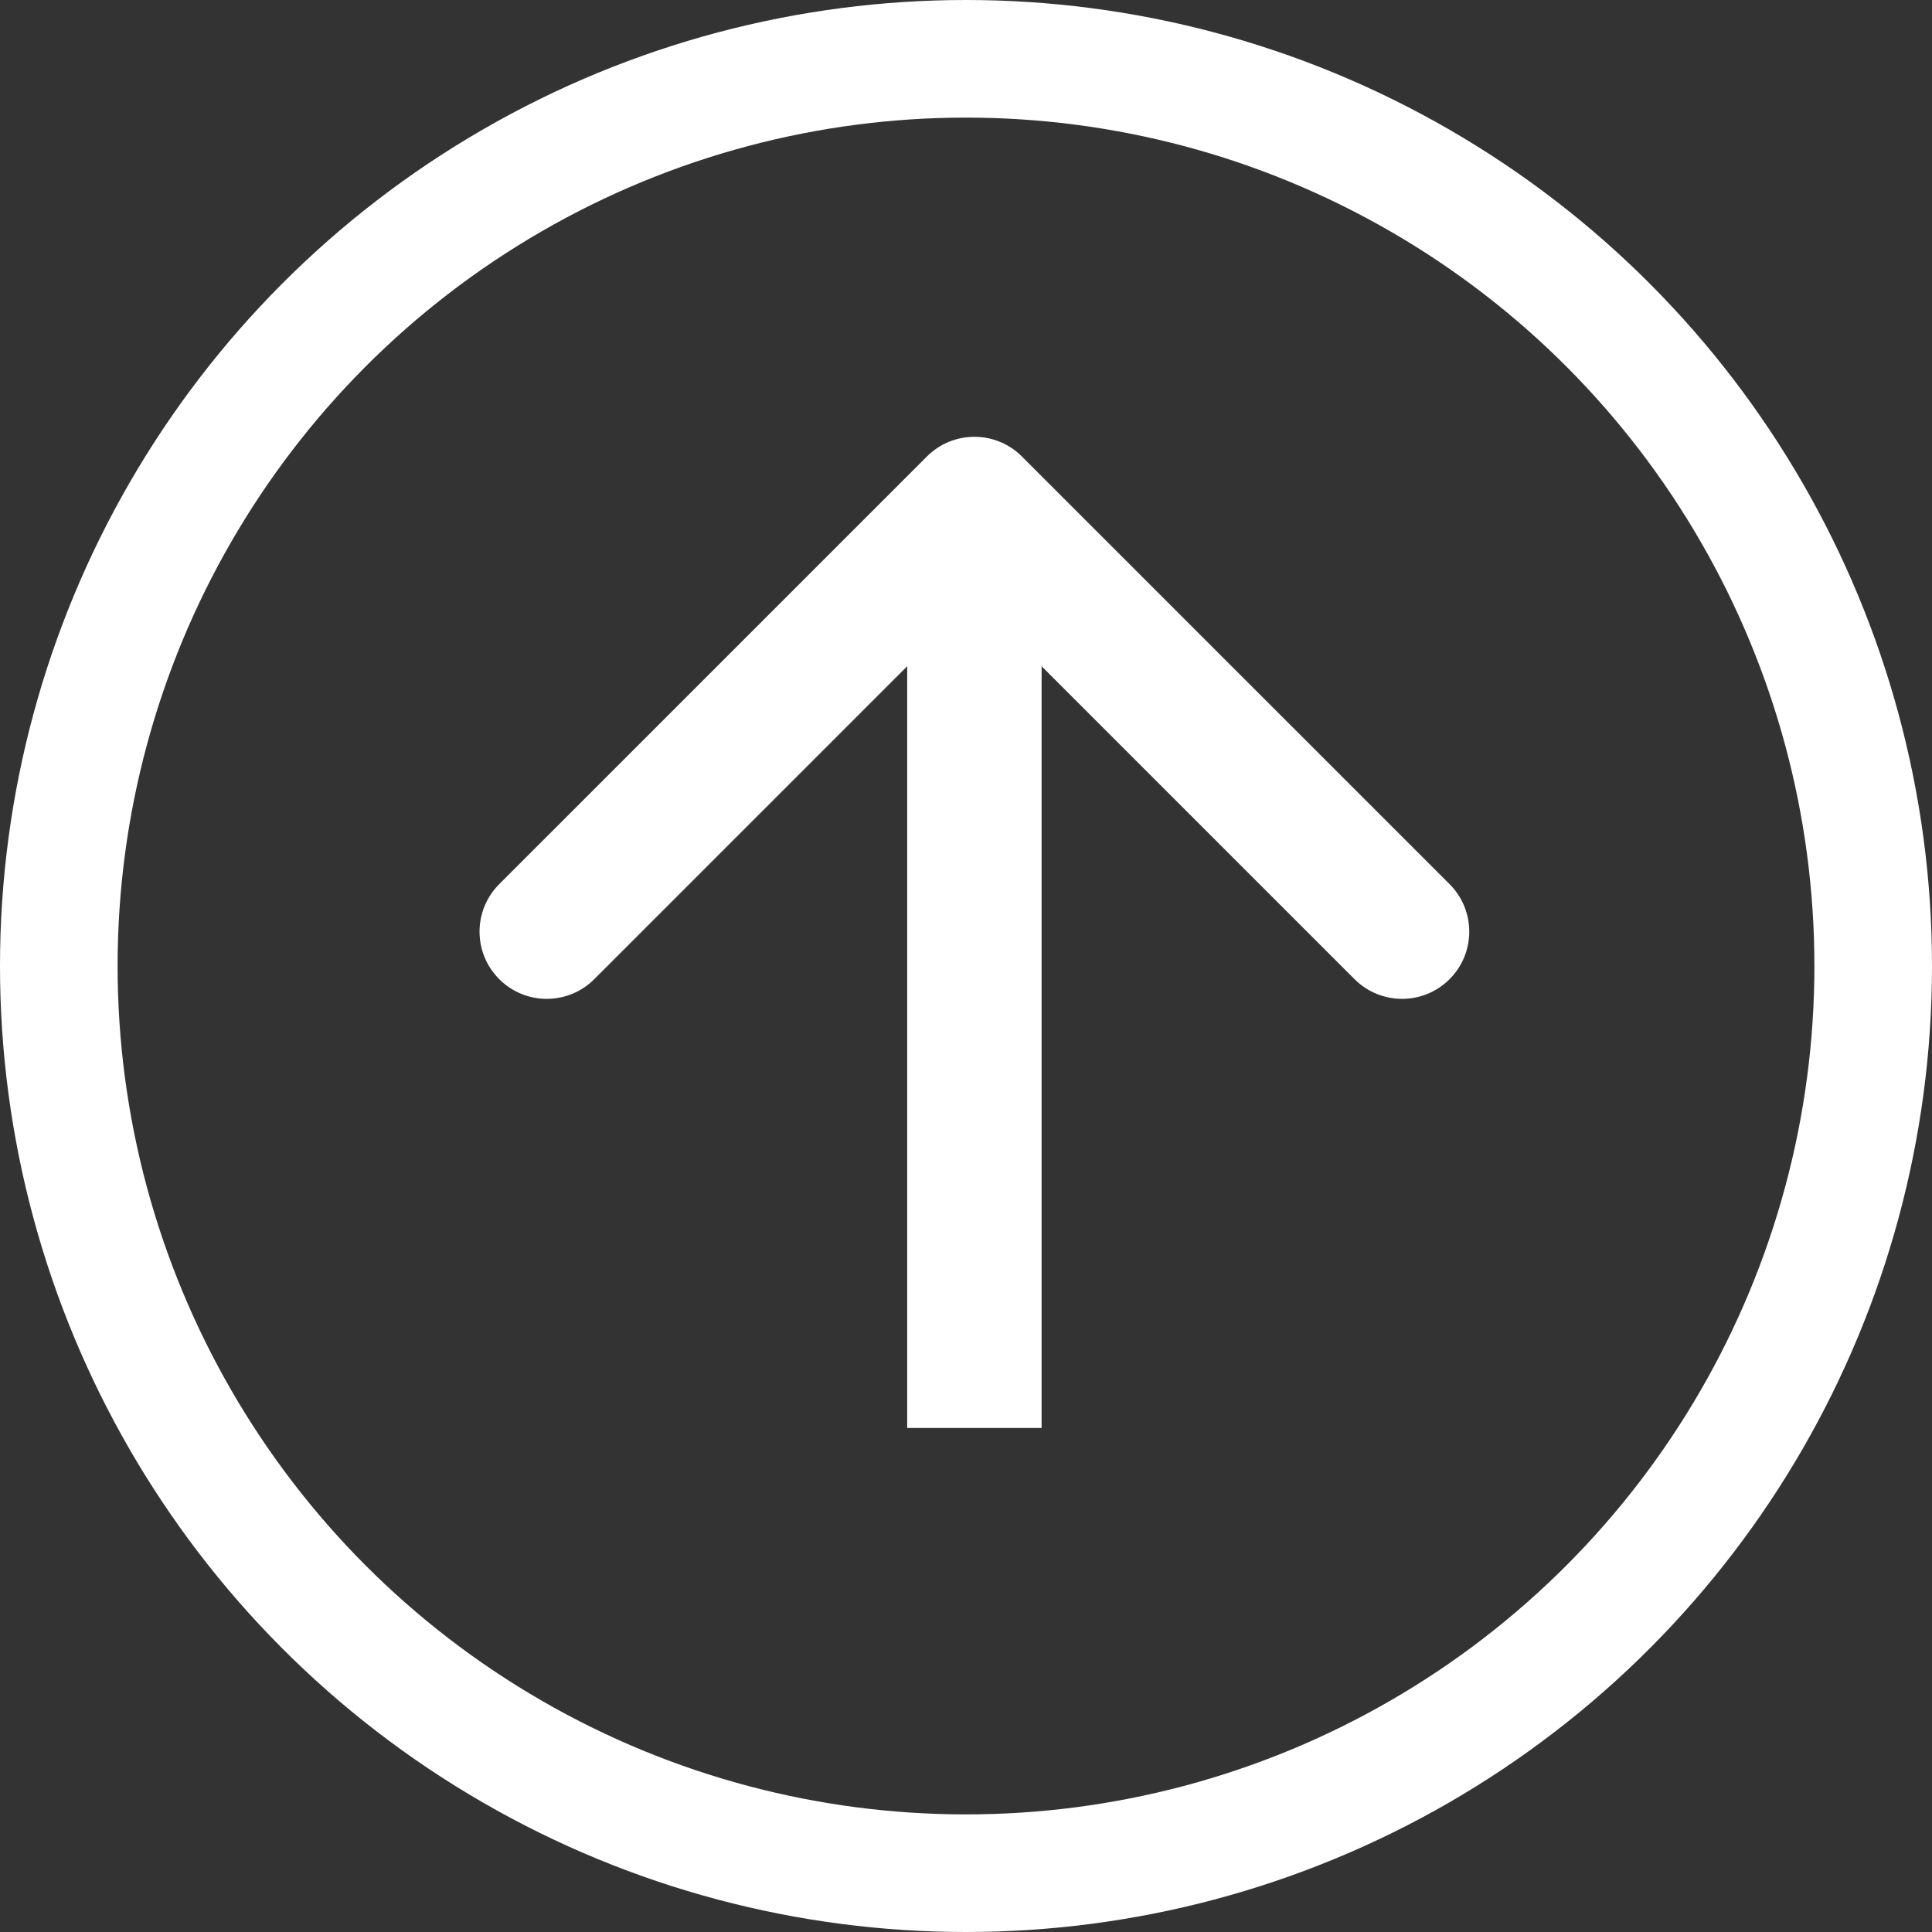
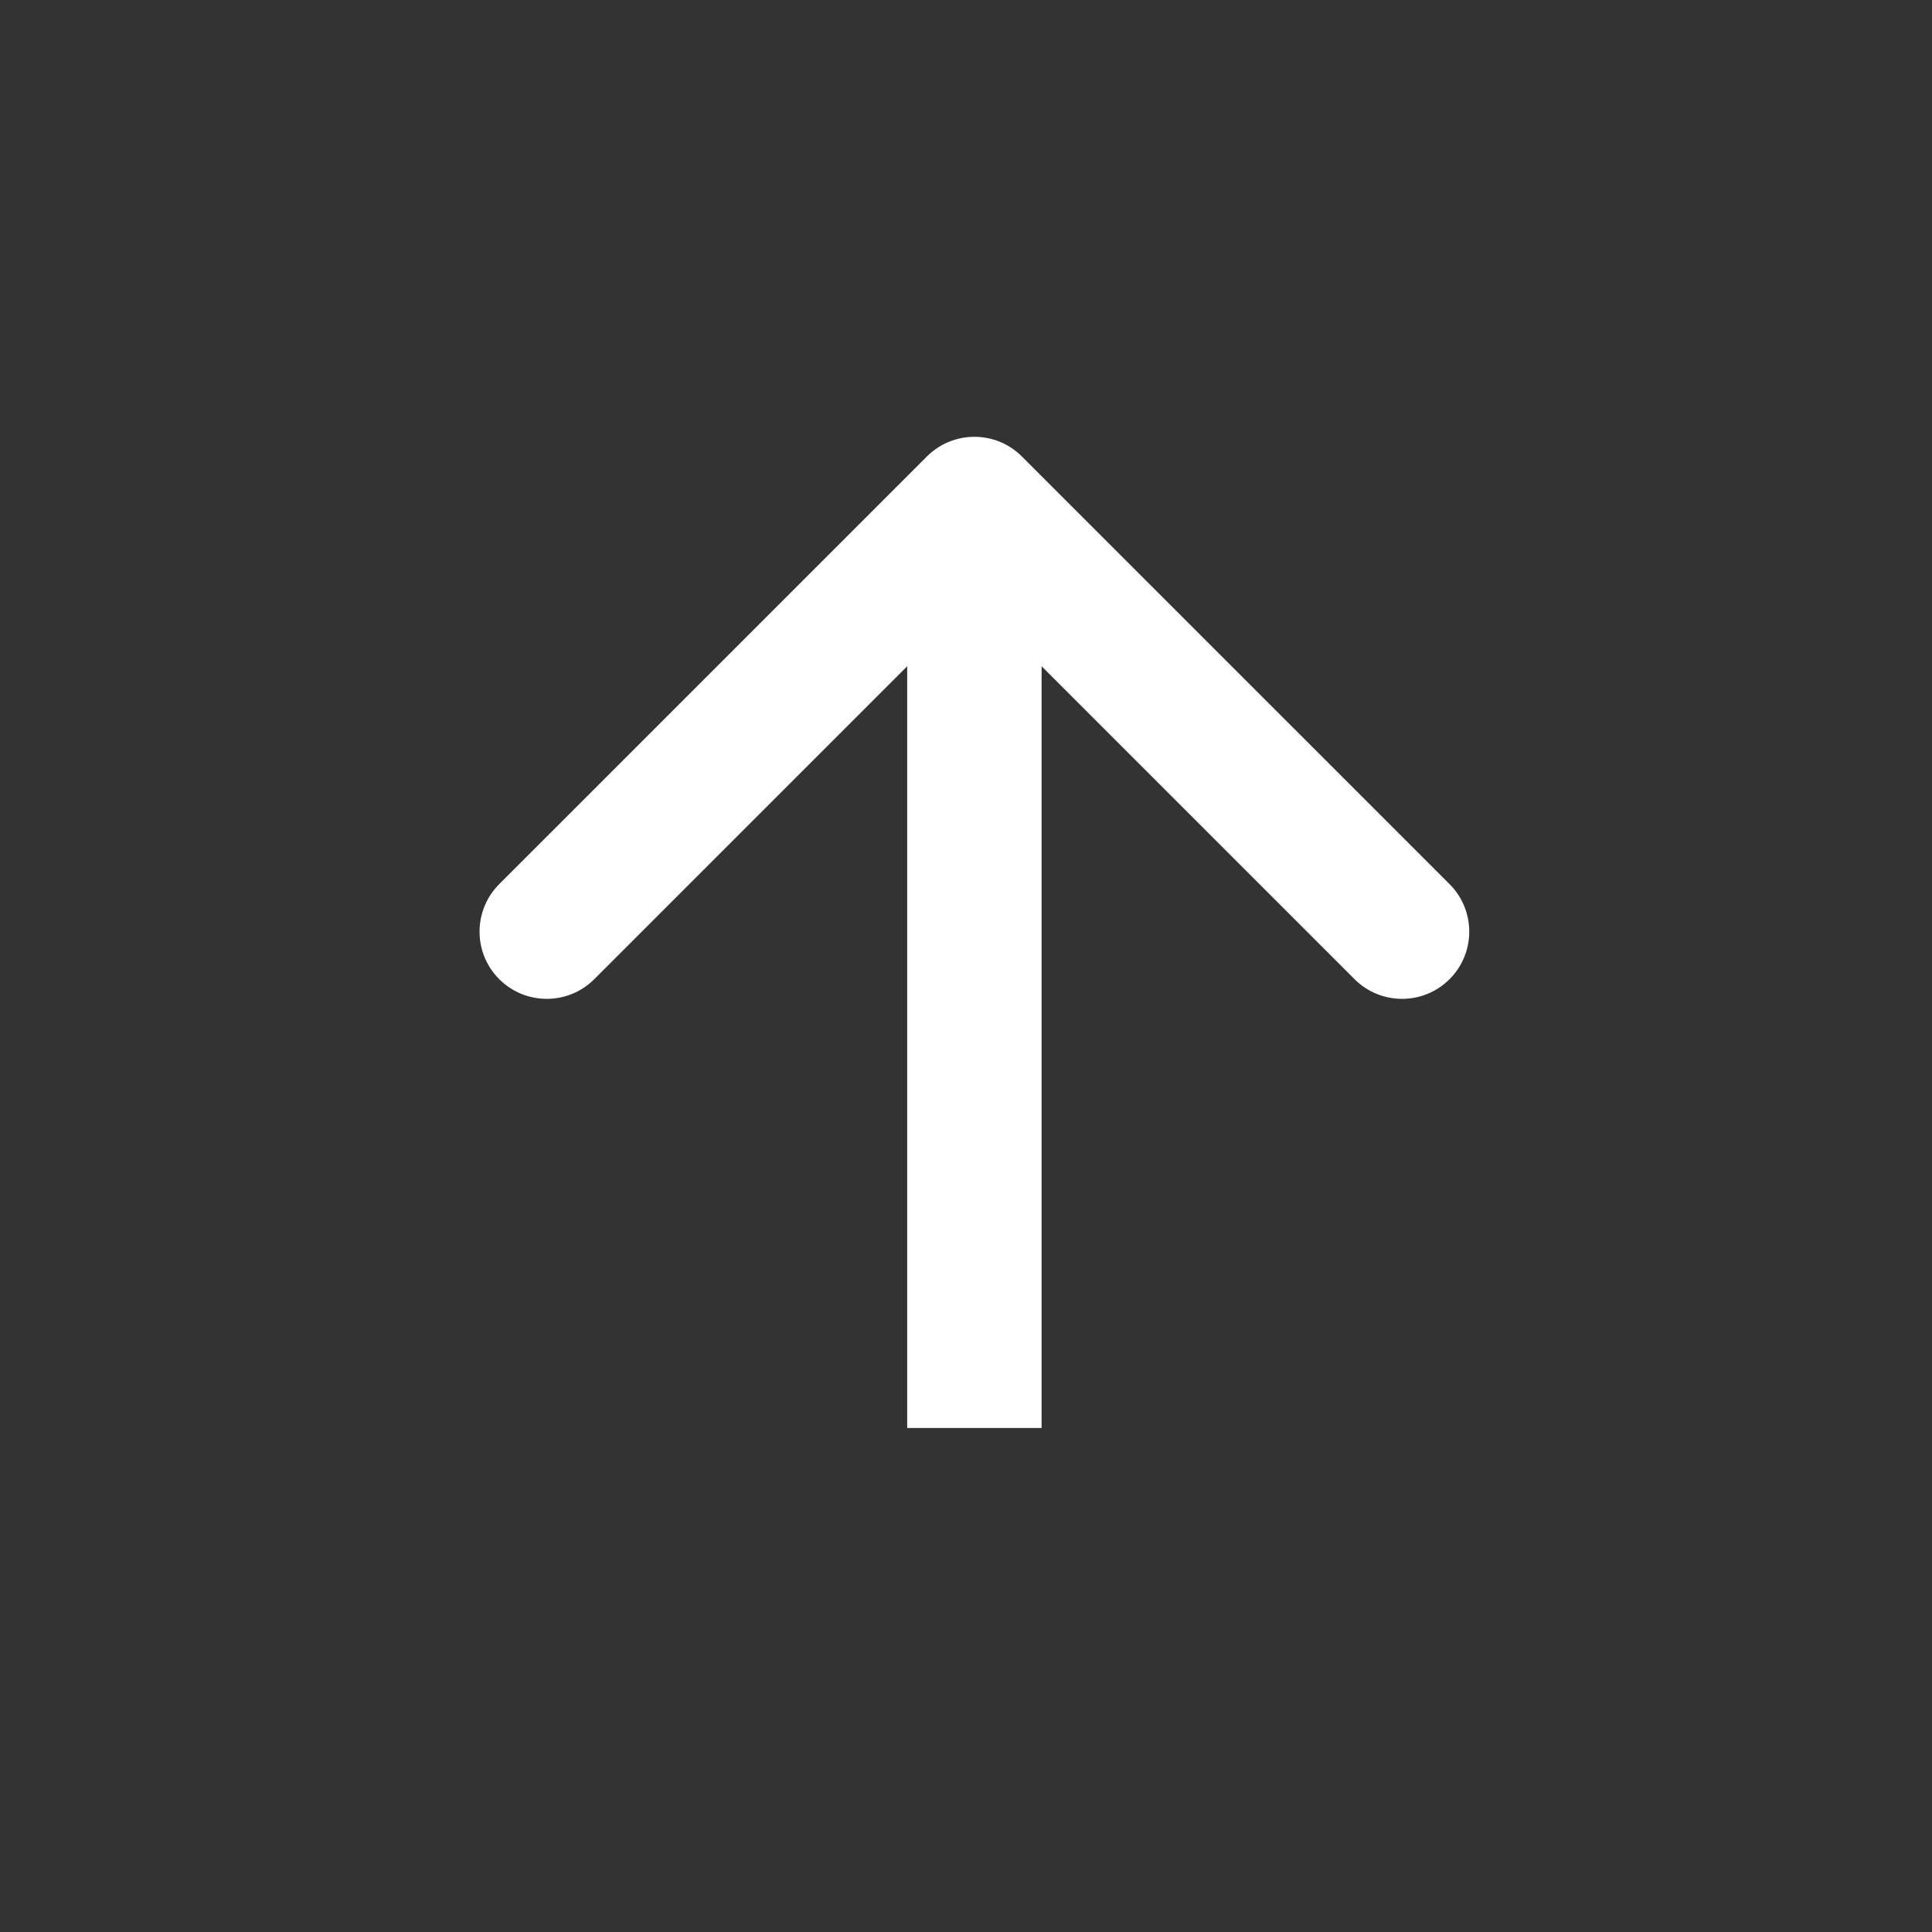
<svg xmlns="http://www.w3.org/2000/svg" width="115" height="115" viewBox="0 0 115 115" fill="none">
  <rect x="0" y="0" width="115" height="115" fill="#333333" stroke="none" />
-   <circle cx="57.5" cy="57.5" r="54" transform="rotate(-180 57.5 57.5)" stroke="white" stroke-width="7" />
  <path d="M60.828 27.172C59.266 25.61 56.734 25.61 55.172 27.172L29.716 52.627C28.154 54.19 28.154 56.722 29.716 58.284C31.278 59.846 33.81 59.846 35.373 58.284L58 35.657L80.627 58.284C82.189 59.846 84.722 59.846 86.284 58.284C87.846 56.722 87.846 54.19 86.284 52.627L60.828 27.172ZM58 85L62 85L62 30L58 30L54 30L54 85L58 85Z" fill="white" />
</svg>